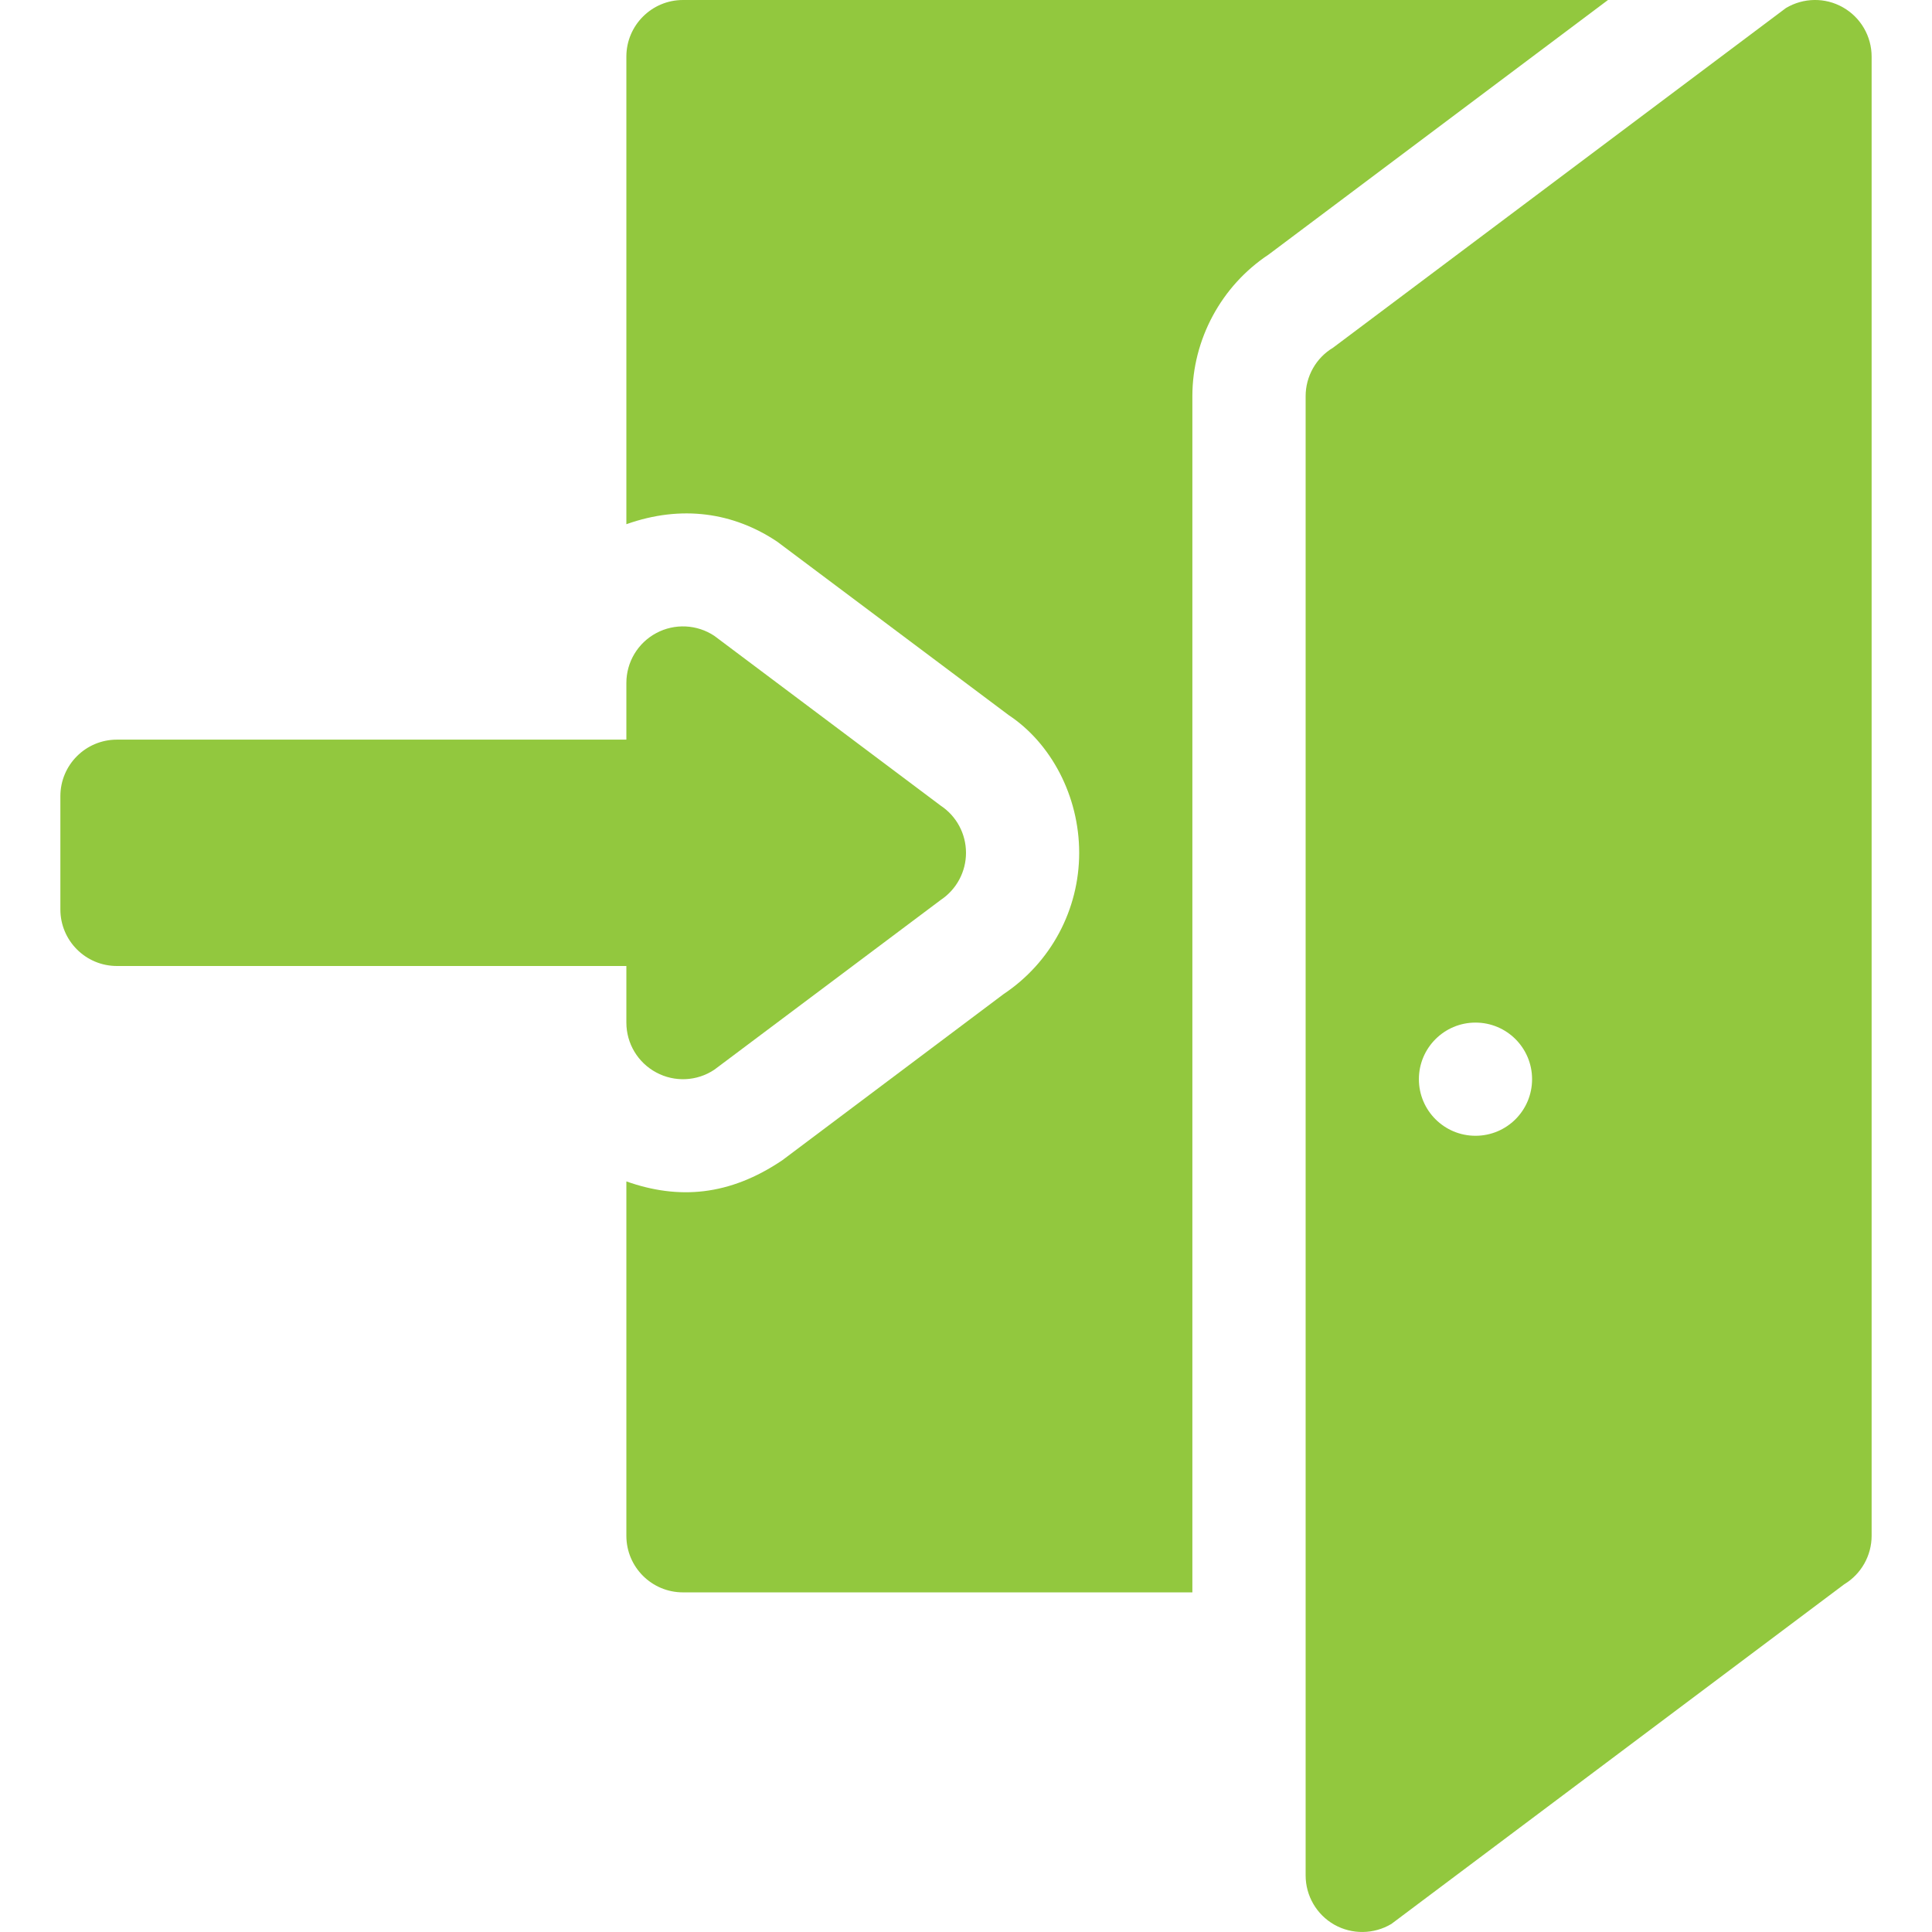
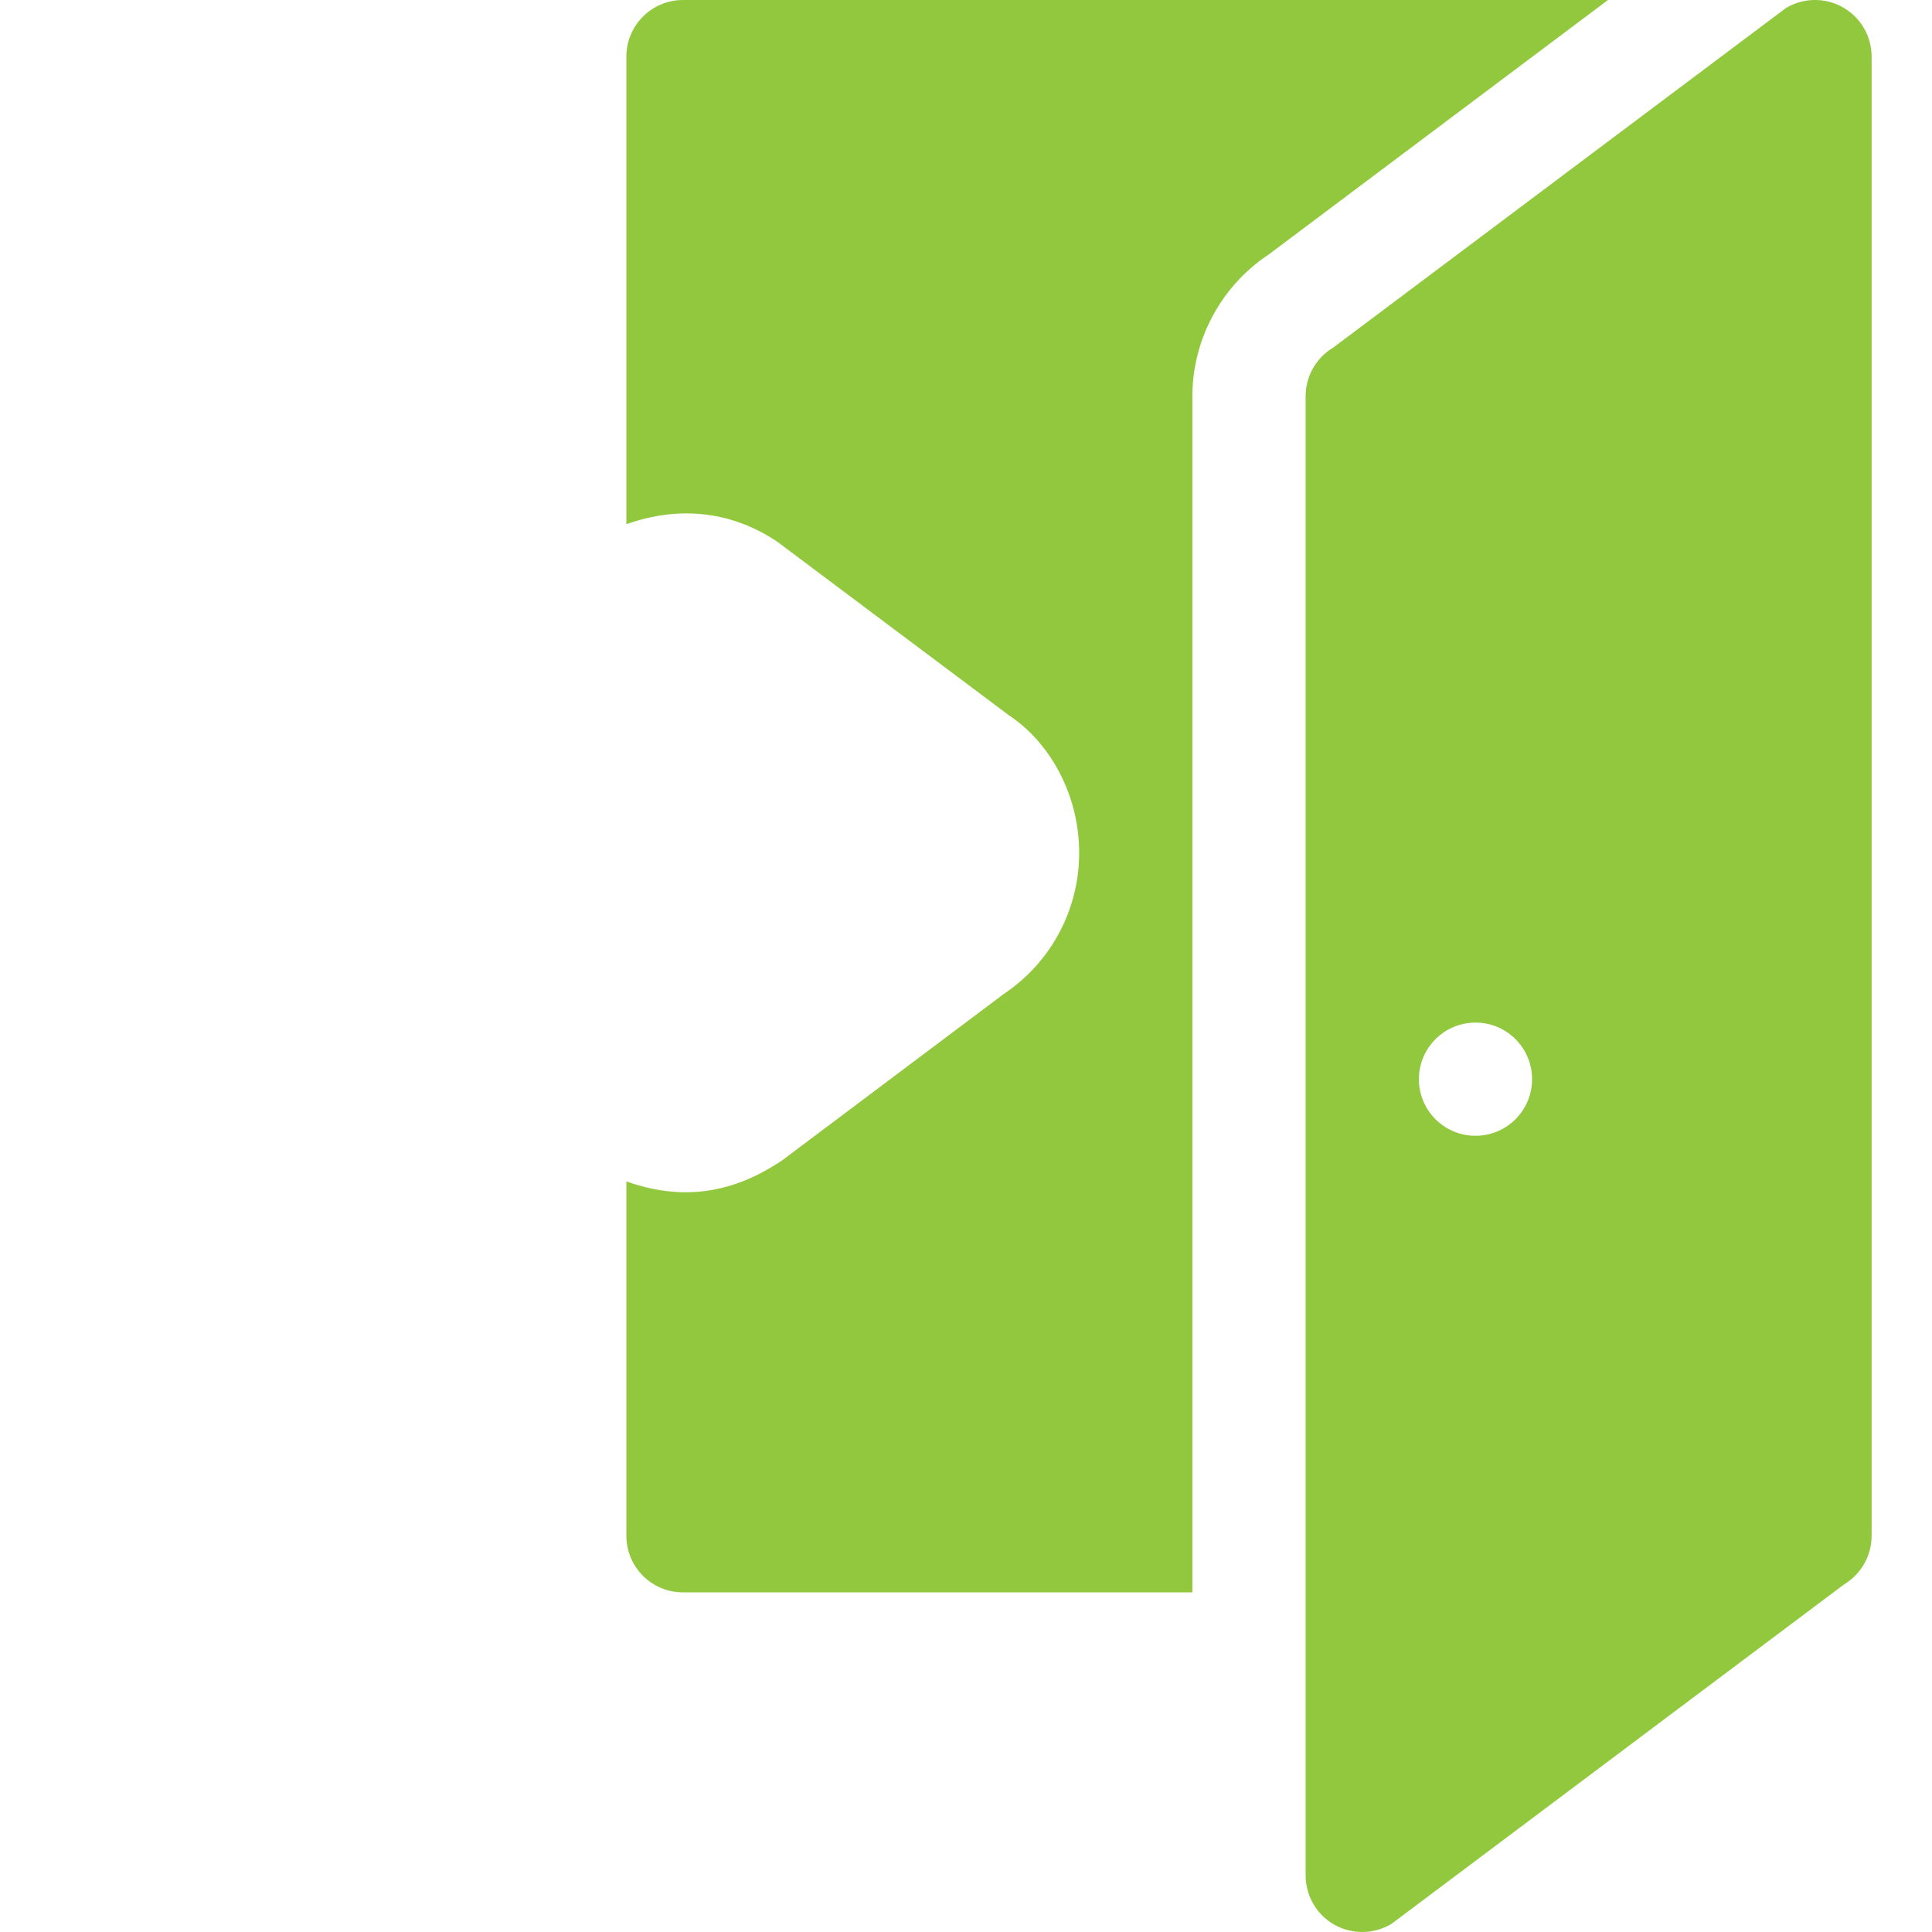
<svg xmlns="http://www.w3.org/2000/svg" width="24" height="24" viewBox="0 0 24 24" fill="none">
  <g clip-path="url(#clip0_14992_17729)">
    <path d="M7.781 0.703V6.512C8.467 6.268 9.113 6.366 9.655 6.729L12.531 8.884C13.055 9.231 13.406 9.887 13.406 10.594C13.406 11.3 13.055 11.957 12.467 12.349L9.718 14.413C9.06 14.857 8.428 14.905 7.781 14.676C7.781 14.896 7.781 19.226 7.781 19.078C7.781 19.467 8.096 19.781 8.484 19.781H14.812V4.922C14.812 4.217 15.172 3.551 15.758 3.163L19.975 0H8.484C8.096 0 7.781 0.315 7.781 0.703Z" fill="#92C83E" />
    <path d="M23.25 0.703C23.25 0.45 23.114 0.216 22.893 0.091C22.673 -0.034 22.403 -0.03 22.185 0.1L16.56 4.319C16.348 4.446 16.219 4.675 16.219 4.922V23.297C16.219 23.55 16.355 23.784 16.575 23.909C16.795 24.033 17.066 24.03 17.284 23.9L22.909 19.681C23.12 19.554 23.25 19.325 23.25 19.078V0.703ZM18.329 14.109C17.941 14.109 17.626 13.795 17.626 13.406C17.626 13.018 17.941 12.703 18.329 12.703C18.718 12.703 19.032 13.018 19.032 13.406C19.032 13.795 18.718 14.109 18.329 14.109Z" fill="#92C83E" />
-     <path d="M1.453 12H7.781V12.703C7.781 12.963 7.924 13.201 8.153 13.323C8.378 13.444 8.656 13.434 8.874 13.288L11.687 11.179C11.883 11.048 12 10.829 12 10.594C12 10.359 11.883 10.139 11.687 10.009L8.874 7.899C8.659 7.756 8.381 7.742 8.153 7.864C7.924 7.986 7.781 8.224 7.781 8.484V9.188H1.453C1.064 9.188 0.75 9.502 0.75 9.891V11.297C0.75 11.685 1.064 12 1.453 12Z" fill="#92C83E" />
  </g>
  <defs>
    <clipPath id="clip0_14992_17729">
      <rect width="24" height="24" fill="white" />
    </clipPath>
  </defs>
</svg>